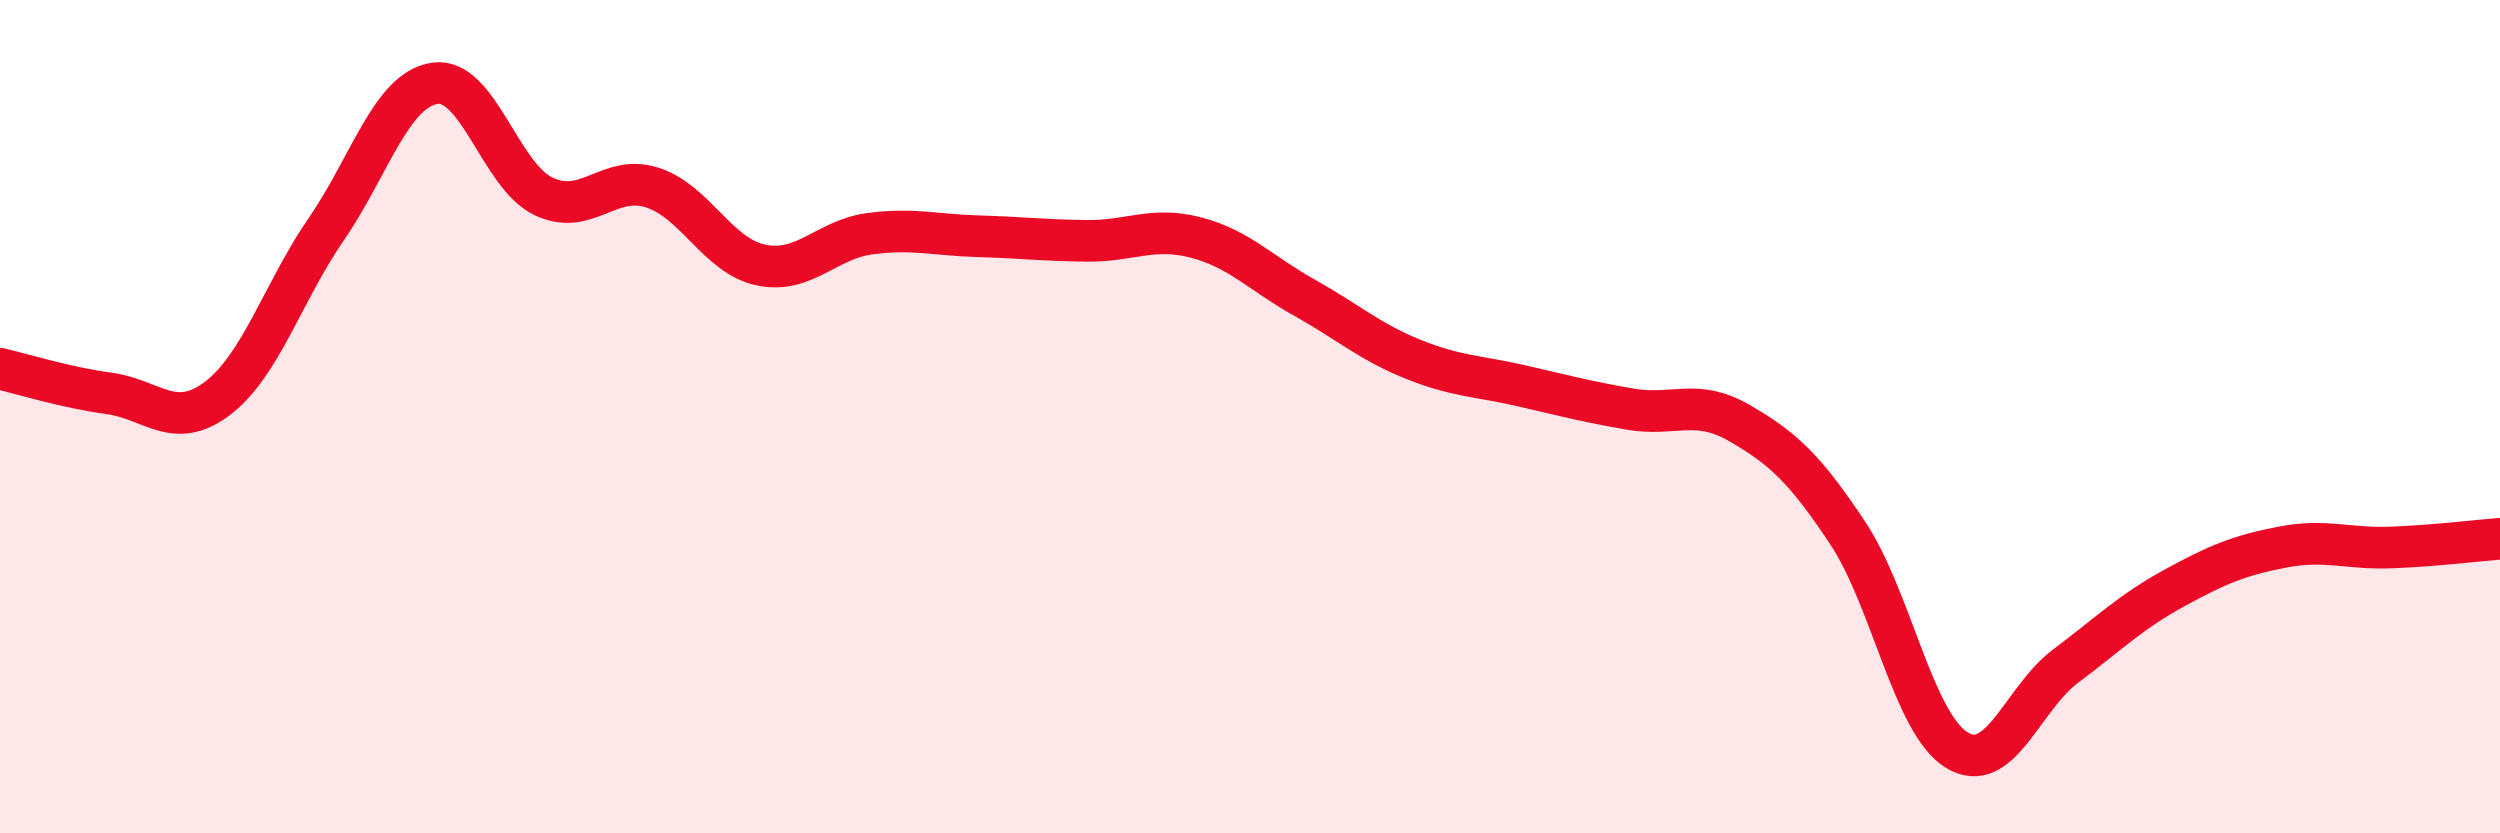
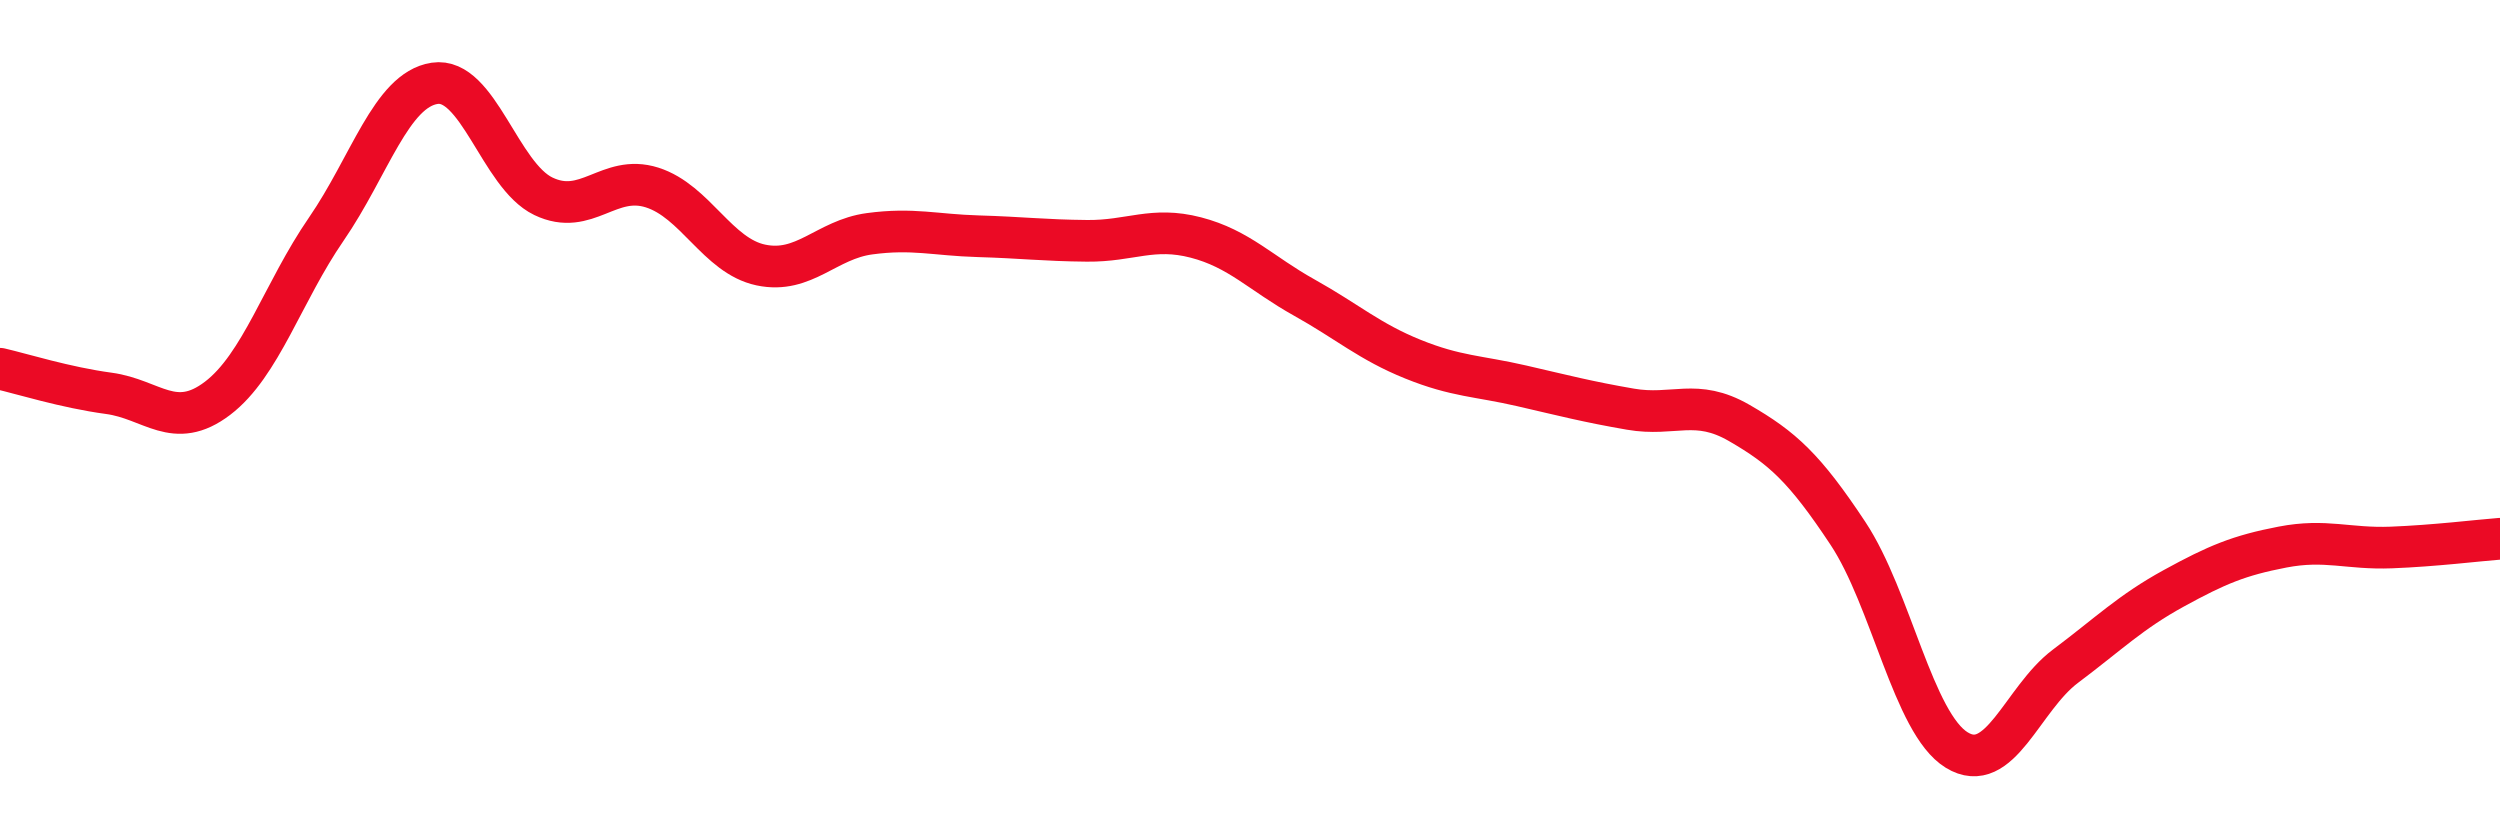
<svg xmlns="http://www.w3.org/2000/svg" width="60" height="20" viewBox="0 0 60 20">
-   <path d="M 0,8.85 C 0.52,8.97 1.57,9.3 2.61,9.44 C 3.65,9.58 4.18,10.35 5.22,9.56 C 6.26,8.77 6.79,7.01 7.83,5.5 C 8.87,3.99 9.39,2.16 10.43,2 C 11.47,1.84 12,4.21 13.04,4.71 C 14.08,5.21 14.61,4.17 15.65,4.5 C 16.69,4.83 17.22,6.14 18.26,6.36 C 19.3,6.58 19.83,5.75 20.87,5.61 C 21.91,5.47 22.44,5.64 23.48,5.67 C 24.52,5.7 25.05,5.77 26.09,5.78 C 27.13,5.79 27.66,5.43 28.7,5.7 C 29.74,5.97 30.26,6.56 31.3,7.14 C 32.34,7.72 32.87,8.2 33.91,8.62 C 34.95,9.04 35.48,9.02 36.52,9.26 C 37.56,9.5 38.09,9.64 39.13,9.82 C 40.17,10 40.7,9.55 41.74,10.15 C 42.78,10.75 43.31,11.23 44.35,12.8 C 45.39,14.37 45.92,17.36 46.96,18 C 48,18.64 48.53,16.77 49.57,15.99 C 50.61,15.21 51.13,14.69 52.17,14.12 C 53.21,13.55 53.74,13.33 54.78,13.13 C 55.82,12.93 56.35,13.18 57.39,13.14 C 58.43,13.1 59.48,12.97 60,12.93L60 20L0 20Z" fill="#EB0A25" opacity="0.1" stroke-linecap="round" stroke-linejoin="round" />
  <path d="M 0,8.85 C 0.52,8.97 1.57,9.3 2.61,9.44 C 3.65,9.58 4.18,10.35 5.22,9.56 C 6.26,8.77 6.79,7.01 7.83,5.5 C 8.87,3.99 9.39,2.16 10.43,2 C 11.47,1.84 12,4.21 13.04,4.71 C 14.08,5.21 14.61,4.17 15.65,4.5 C 16.69,4.83 17.22,6.14 18.26,6.36 C 19.3,6.58 19.83,5.75 20.87,5.61 C 21.91,5.47 22.44,5.64 23.48,5.67 C 24.52,5.7 25.05,5.77 26.09,5.78 C 27.13,5.79 27.66,5.43 28.7,5.7 C 29.74,5.97 30.26,6.56 31.3,7.14 C 32.34,7.72 32.87,8.2 33.91,8.62 C 34.95,9.04 35.48,9.02 36.52,9.26 C 37.56,9.5 38.09,9.64 39.13,9.82 C 40.17,10 40.7,9.55 41.74,10.15 C 42.78,10.75 43.31,11.23 44.35,12.8 C 45.39,14.37 45.92,17.36 46.96,18 C 48,18.64 48.53,16.77 49.57,15.99 C 50.61,15.21 51.13,14.69 52.17,14.12 C 53.21,13.55 53.74,13.33 54.78,13.13 C 55.82,12.93 56.35,13.18 57.39,13.14 C 58.43,13.1 59.48,12.97 60,12.93" stroke="#EB0A25" stroke-width="1" fill="none" stroke-linecap="round" stroke-linejoin="round" />
</svg>